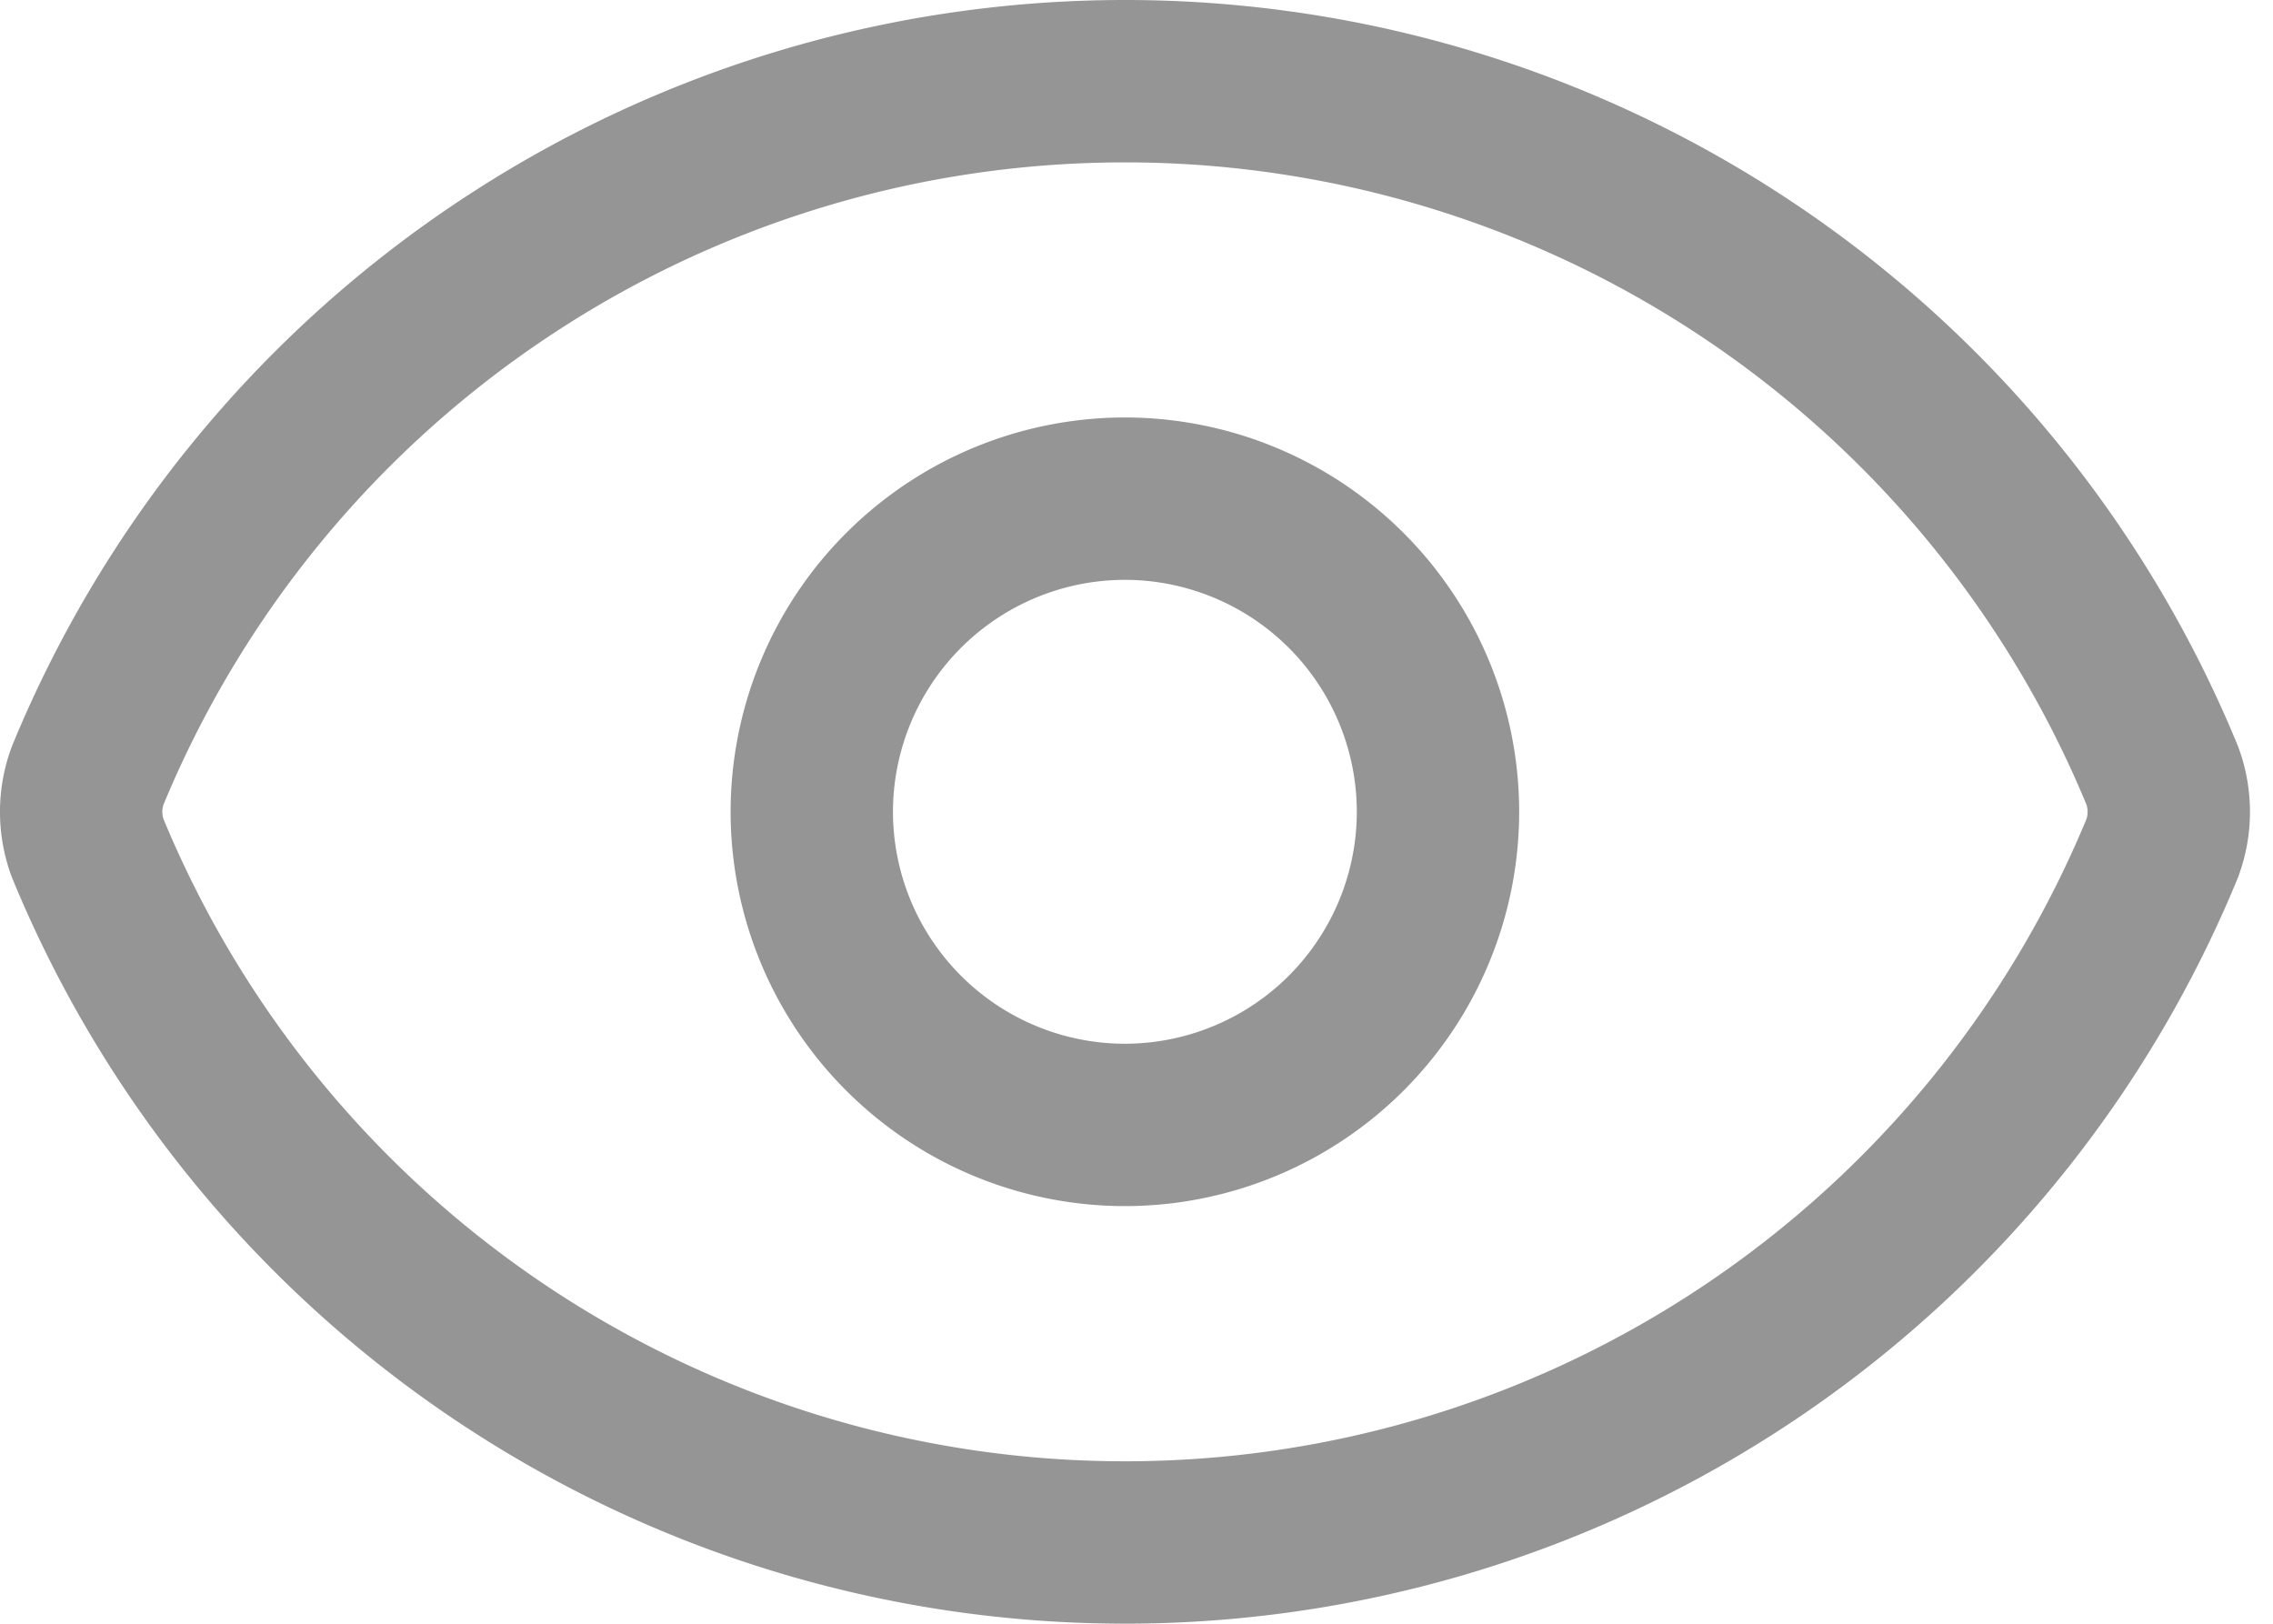
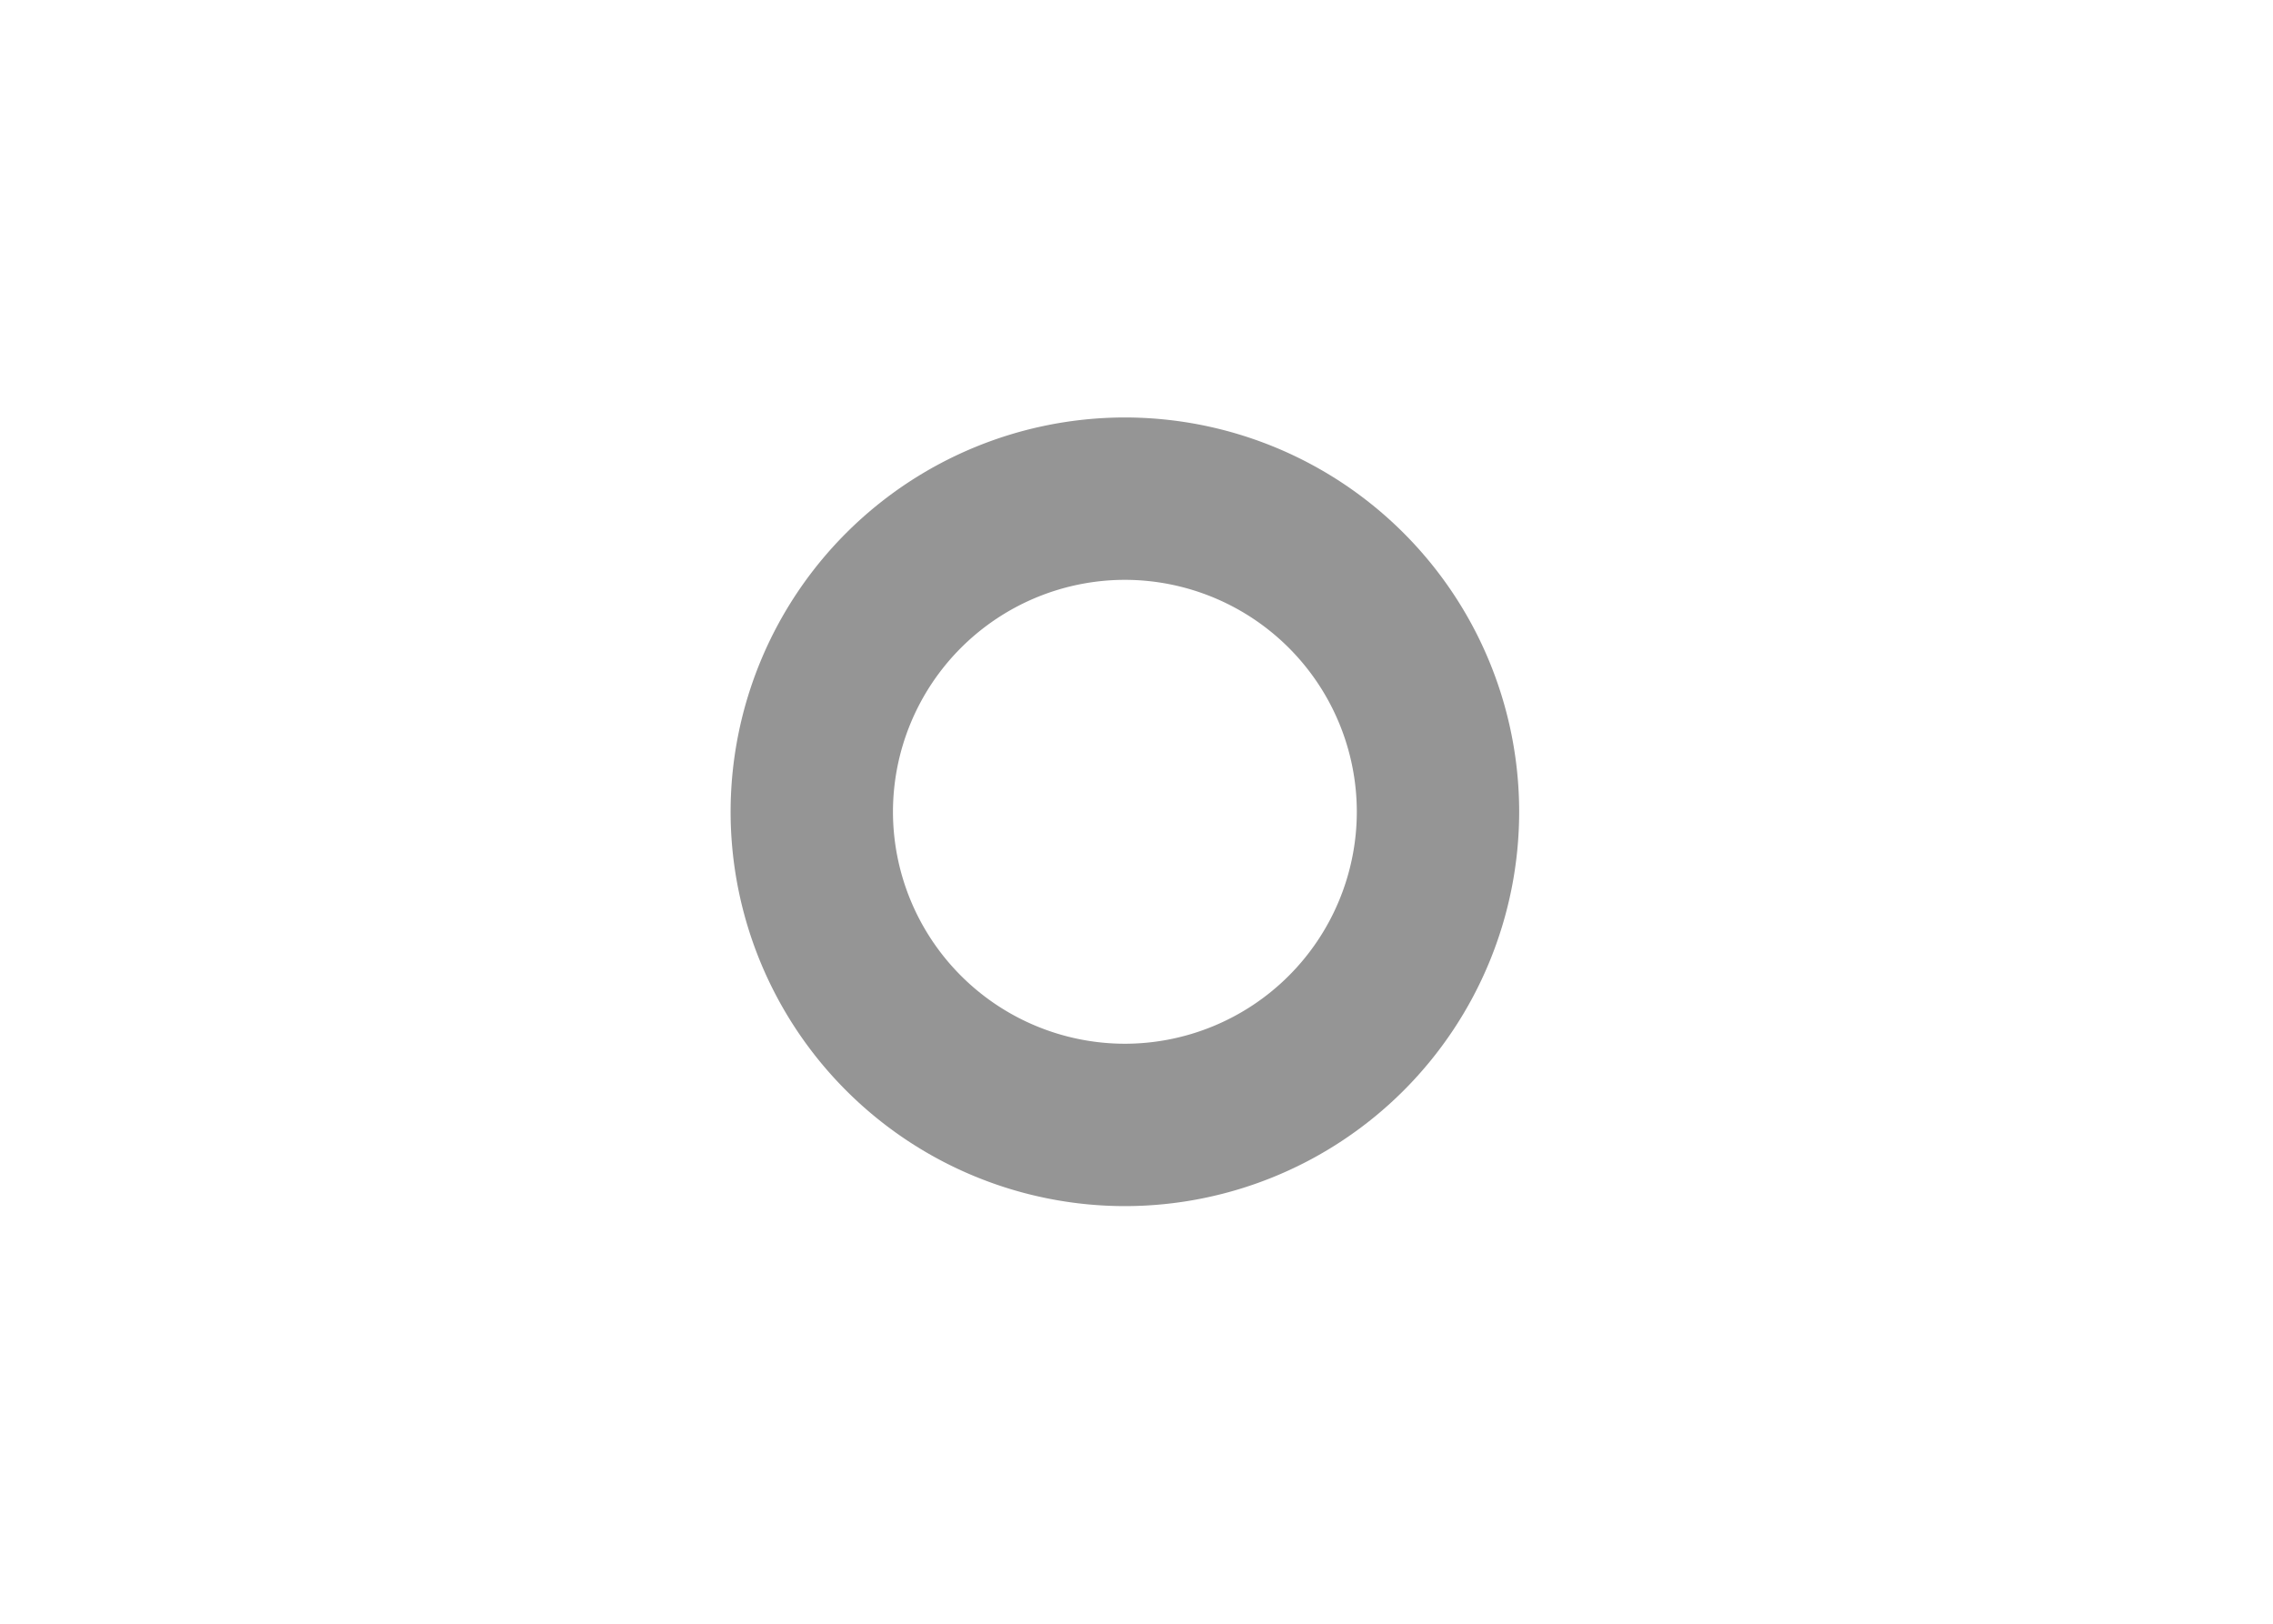
<svg xmlns="http://www.w3.org/2000/svg" width="28" height="20" fill="none" stroke="#959595" stroke-width="2" stroke-linejoin="round">
-   <path d="M1.08 10.447c-.107-.289-.107-.606 0-.895A13.82 13.82 0 0 1 13.858 1a13.82 13.82 0 0 1 12.778 8.552c.107.289.107.606 0 .895a13.82 13.82 0 0 1-12.778 8.552A13.82 13.82 0 0 1 1.08 10.447z" />
  <path d="M13.857 13.856a3.86 3.86 0 0 0 3.857-3.857 3.86 3.86 0 0 0-3.857-3.857A3.86 3.86 0 0 0 10 9.999a3.86 3.86 0 0 0 3.857 3.857z" />
</svg>